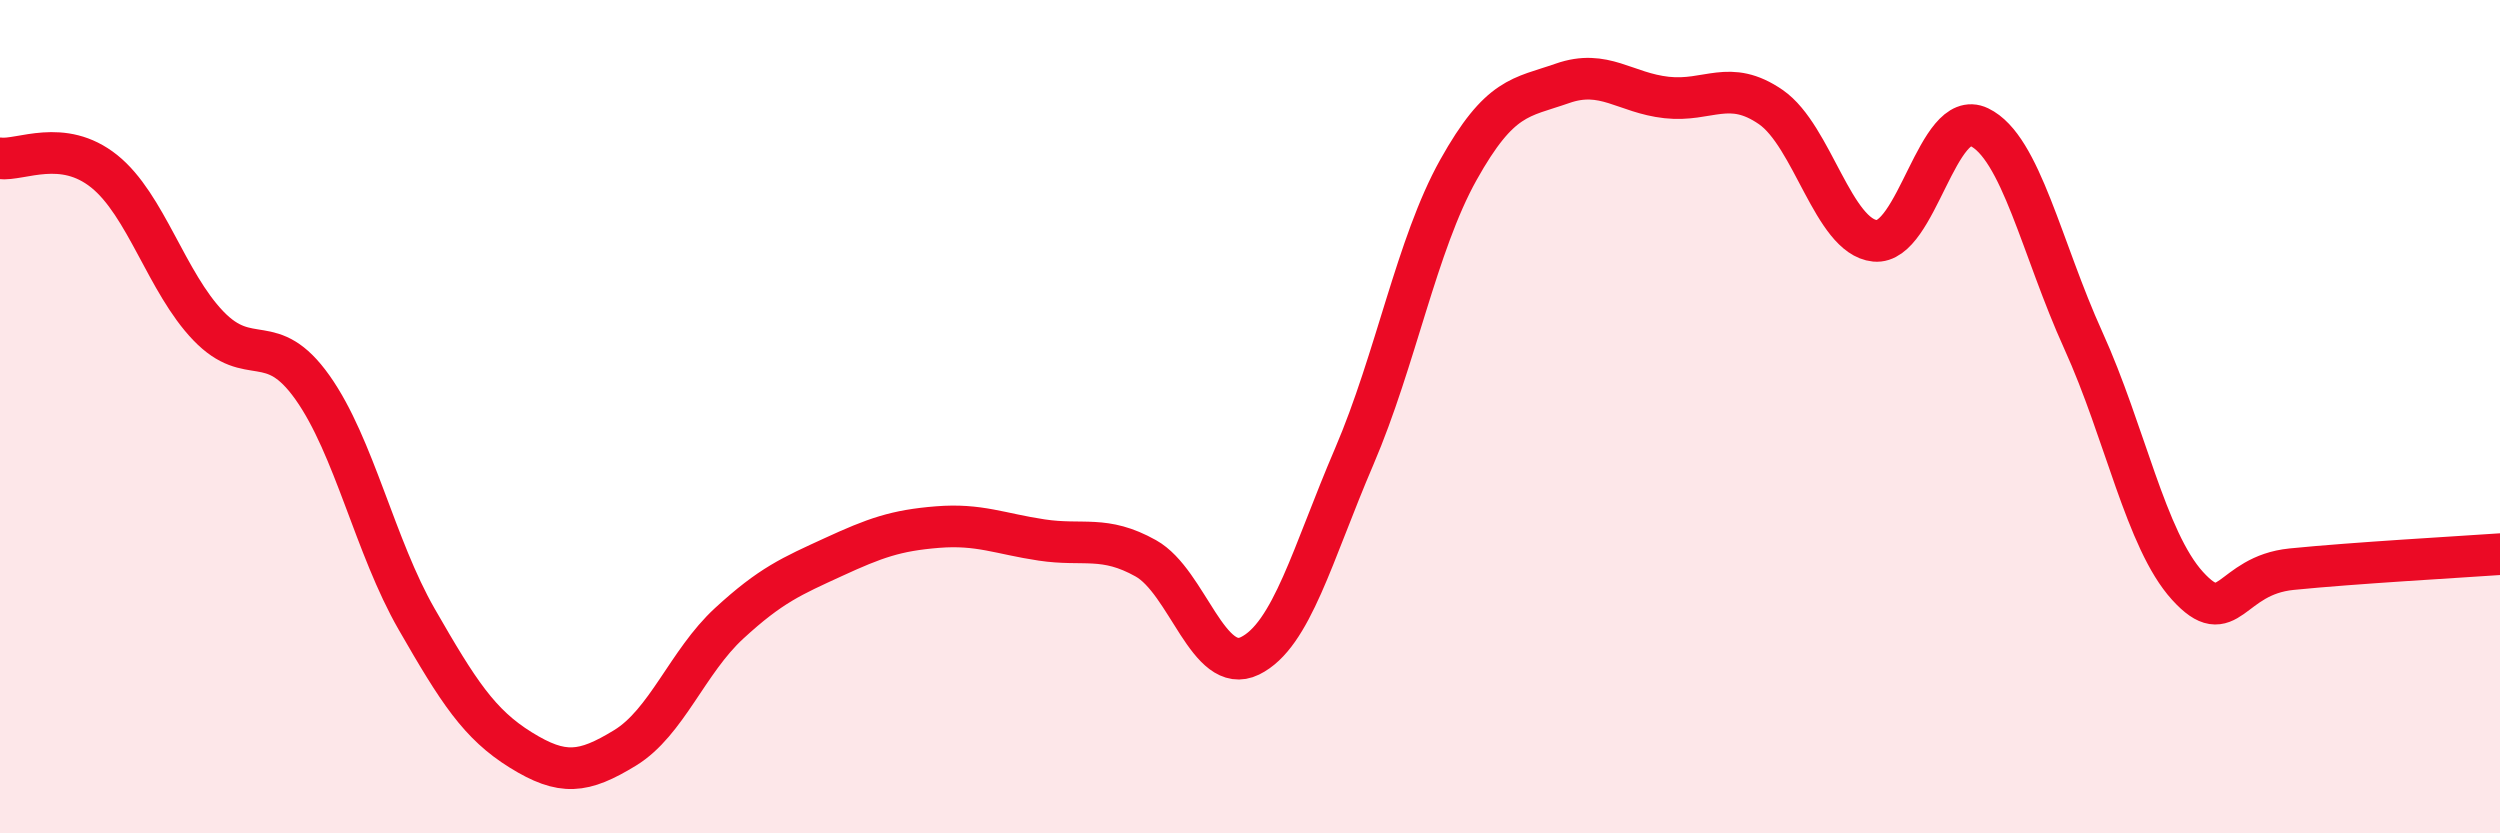
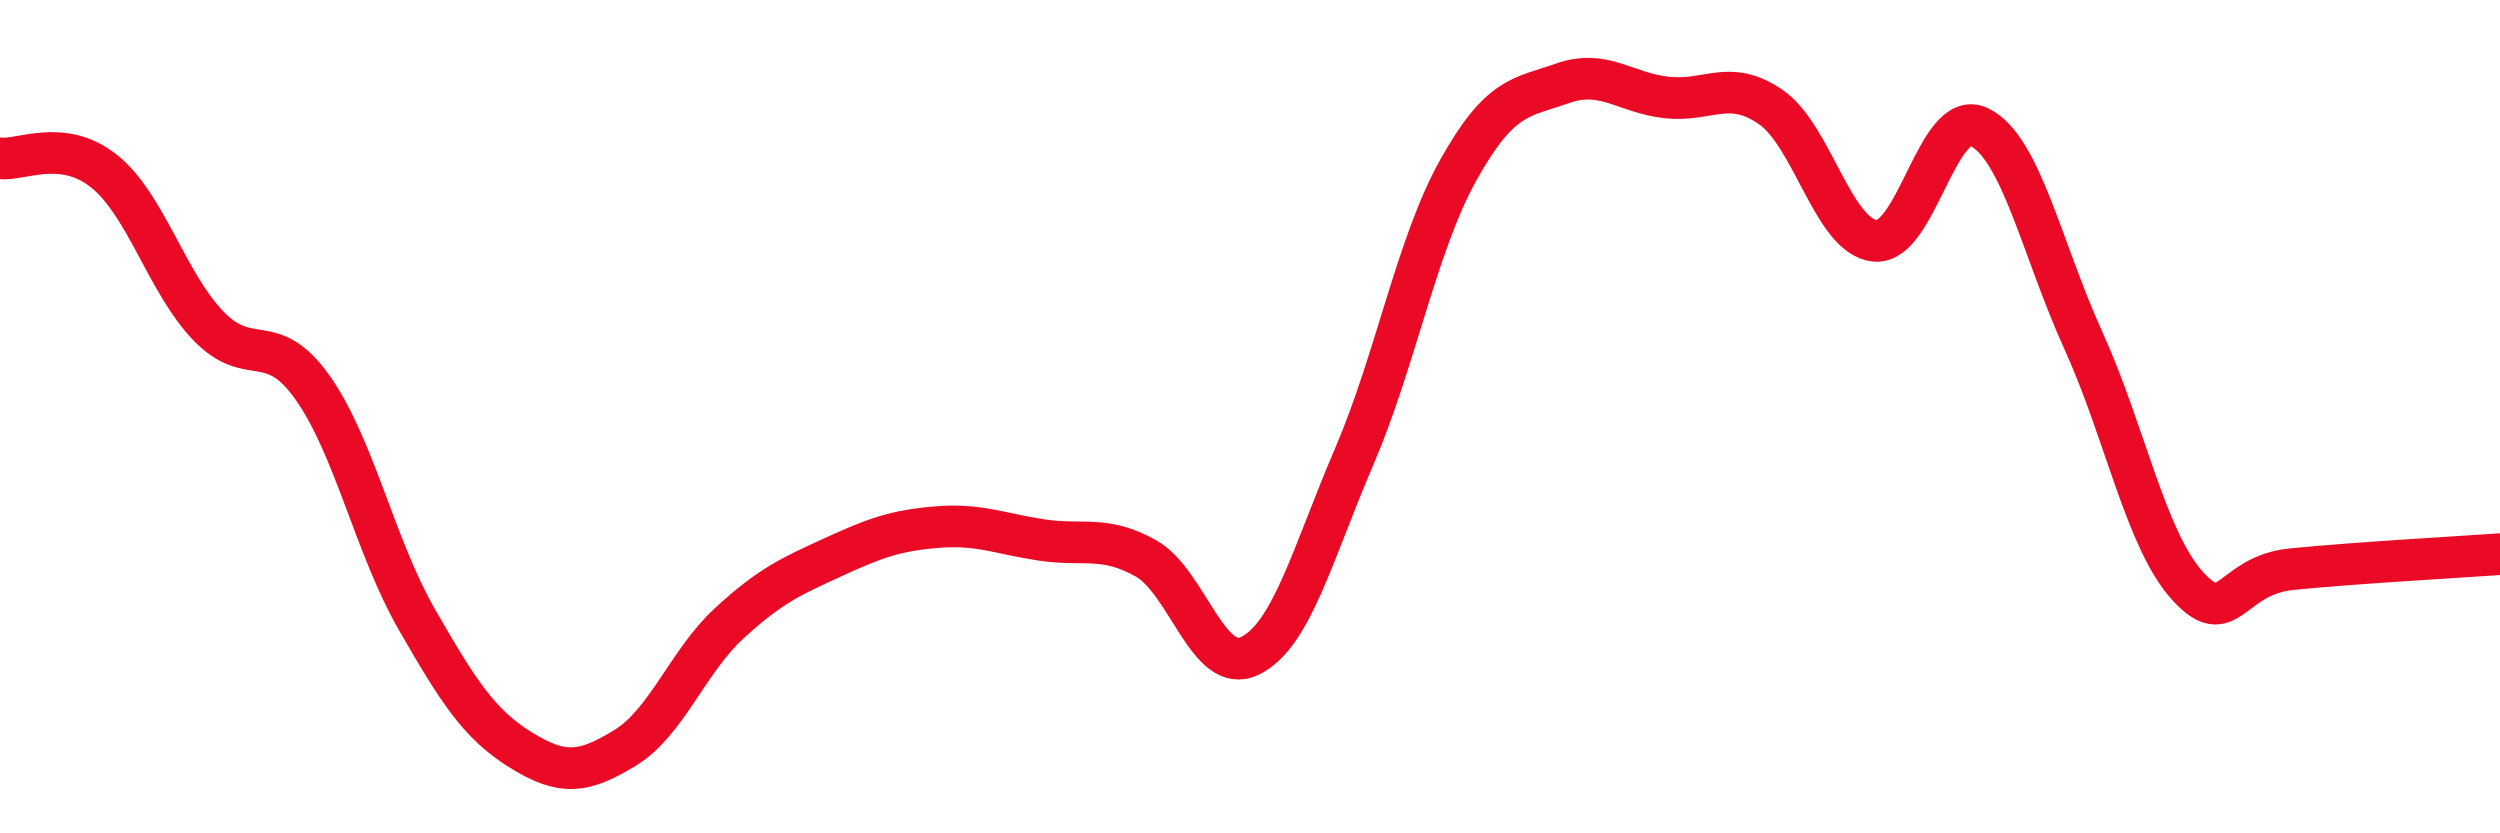
<svg xmlns="http://www.w3.org/2000/svg" width="60" height="20" viewBox="0 0 60 20">
-   <path d="M 0,3.8 C 0.5,3.86 1.5,3.31 2.5,4.11 C 3.5,4.91 4,6.78 5,7.82 C 6,8.86 6.5,7.89 7.5,9.3 C 8.5,10.71 9,13.12 10,14.86 C 11,16.6 11.5,17.38 12.5,18 C 13.5,18.62 14,18.56 15,17.95 C 16,17.34 16.5,15.88 17.5,14.96 C 18.5,14.04 19,13.83 20,13.37 C 21,12.91 21.5,12.73 22.5,12.65 C 23.5,12.57 24,12.81 25,12.96 C 26,13.11 26.5,12.84 27.5,13.4 C 28.5,13.96 29,16.23 30,15.74 C 31,15.25 31.5,13.29 32.5,10.96 C 33.5,8.63 34,5.87 35,4.08 C 36,2.29 36.5,2.35 37.5,2 C 38.5,1.65 39,2.23 40,2.34 C 41,2.45 41.5,1.88 42.5,2.57 C 43.5,3.26 44,5.68 45,5.78 C 46,5.88 46.5,2.57 47.5,3.05 C 48.5,3.53 49,5.97 50,8.17 C 51,10.37 51.5,12.96 52.5,14.06 C 53.5,15.16 53.5,13.81 55,13.66 C 56.5,13.51 59,13.37 60,13.3L60 20L0 20Z" fill="#EB0A25" opacity="0.1" stroke-linecap="round" stroke-linejoin="round" />
  <path d="M 0,3.8 C 0.5,3.86 1.5,3.31 2.5,4.11 C 3.5,4.91 4,6.78 5,7.82 C 6,8.86 6.5,7.89 7.5,9.3 C 8.5,10.71 9,13.12 10,14.86 C 11,16.6 11.5,17.38 12.5,18 C 13.5,18.62 14,18.56 15,17.95 C 16,17.34 16.5,15.88 17.5,14.96 C 18.5,14.04 19,13.83 20,13.37 C 21,12.91 21.5,12.73 22.5,12.65 C 23.5,12.57 24,12.81 25,12.96 C 26,13.11 26.5,12.84 27.5,13.4 C 28.5,13.96 29,16.23 30,15.74 C 31,15.25 31.5,13.29 32.5,10.96 C 33.5,8.63 34,5.87 35,4.08 C 36,2.29 36.5,2.35 37.5,2 C 38.5,1.65 39,2.23 40,2.34 C 41,2.45 41.5,1.88 42.5,2.57 C 43.5,3.26 44,5.68 45,5.78 C 46,5.88 46.5,2.57 47.5,3.05 C 48.5,3.53 49,5.97 50,8.17 C 51,10.37 51.5,12.96 52.5,14.06 C 53.5,15.16 53.5,13.81 55,13.66 C 56.5,13.51 59,13.37 60,13.3" stroke="#EB0A25" stroke-width="1" fill="none" stroke-linecap="round" stroke-linejoin="round" />
</svg>